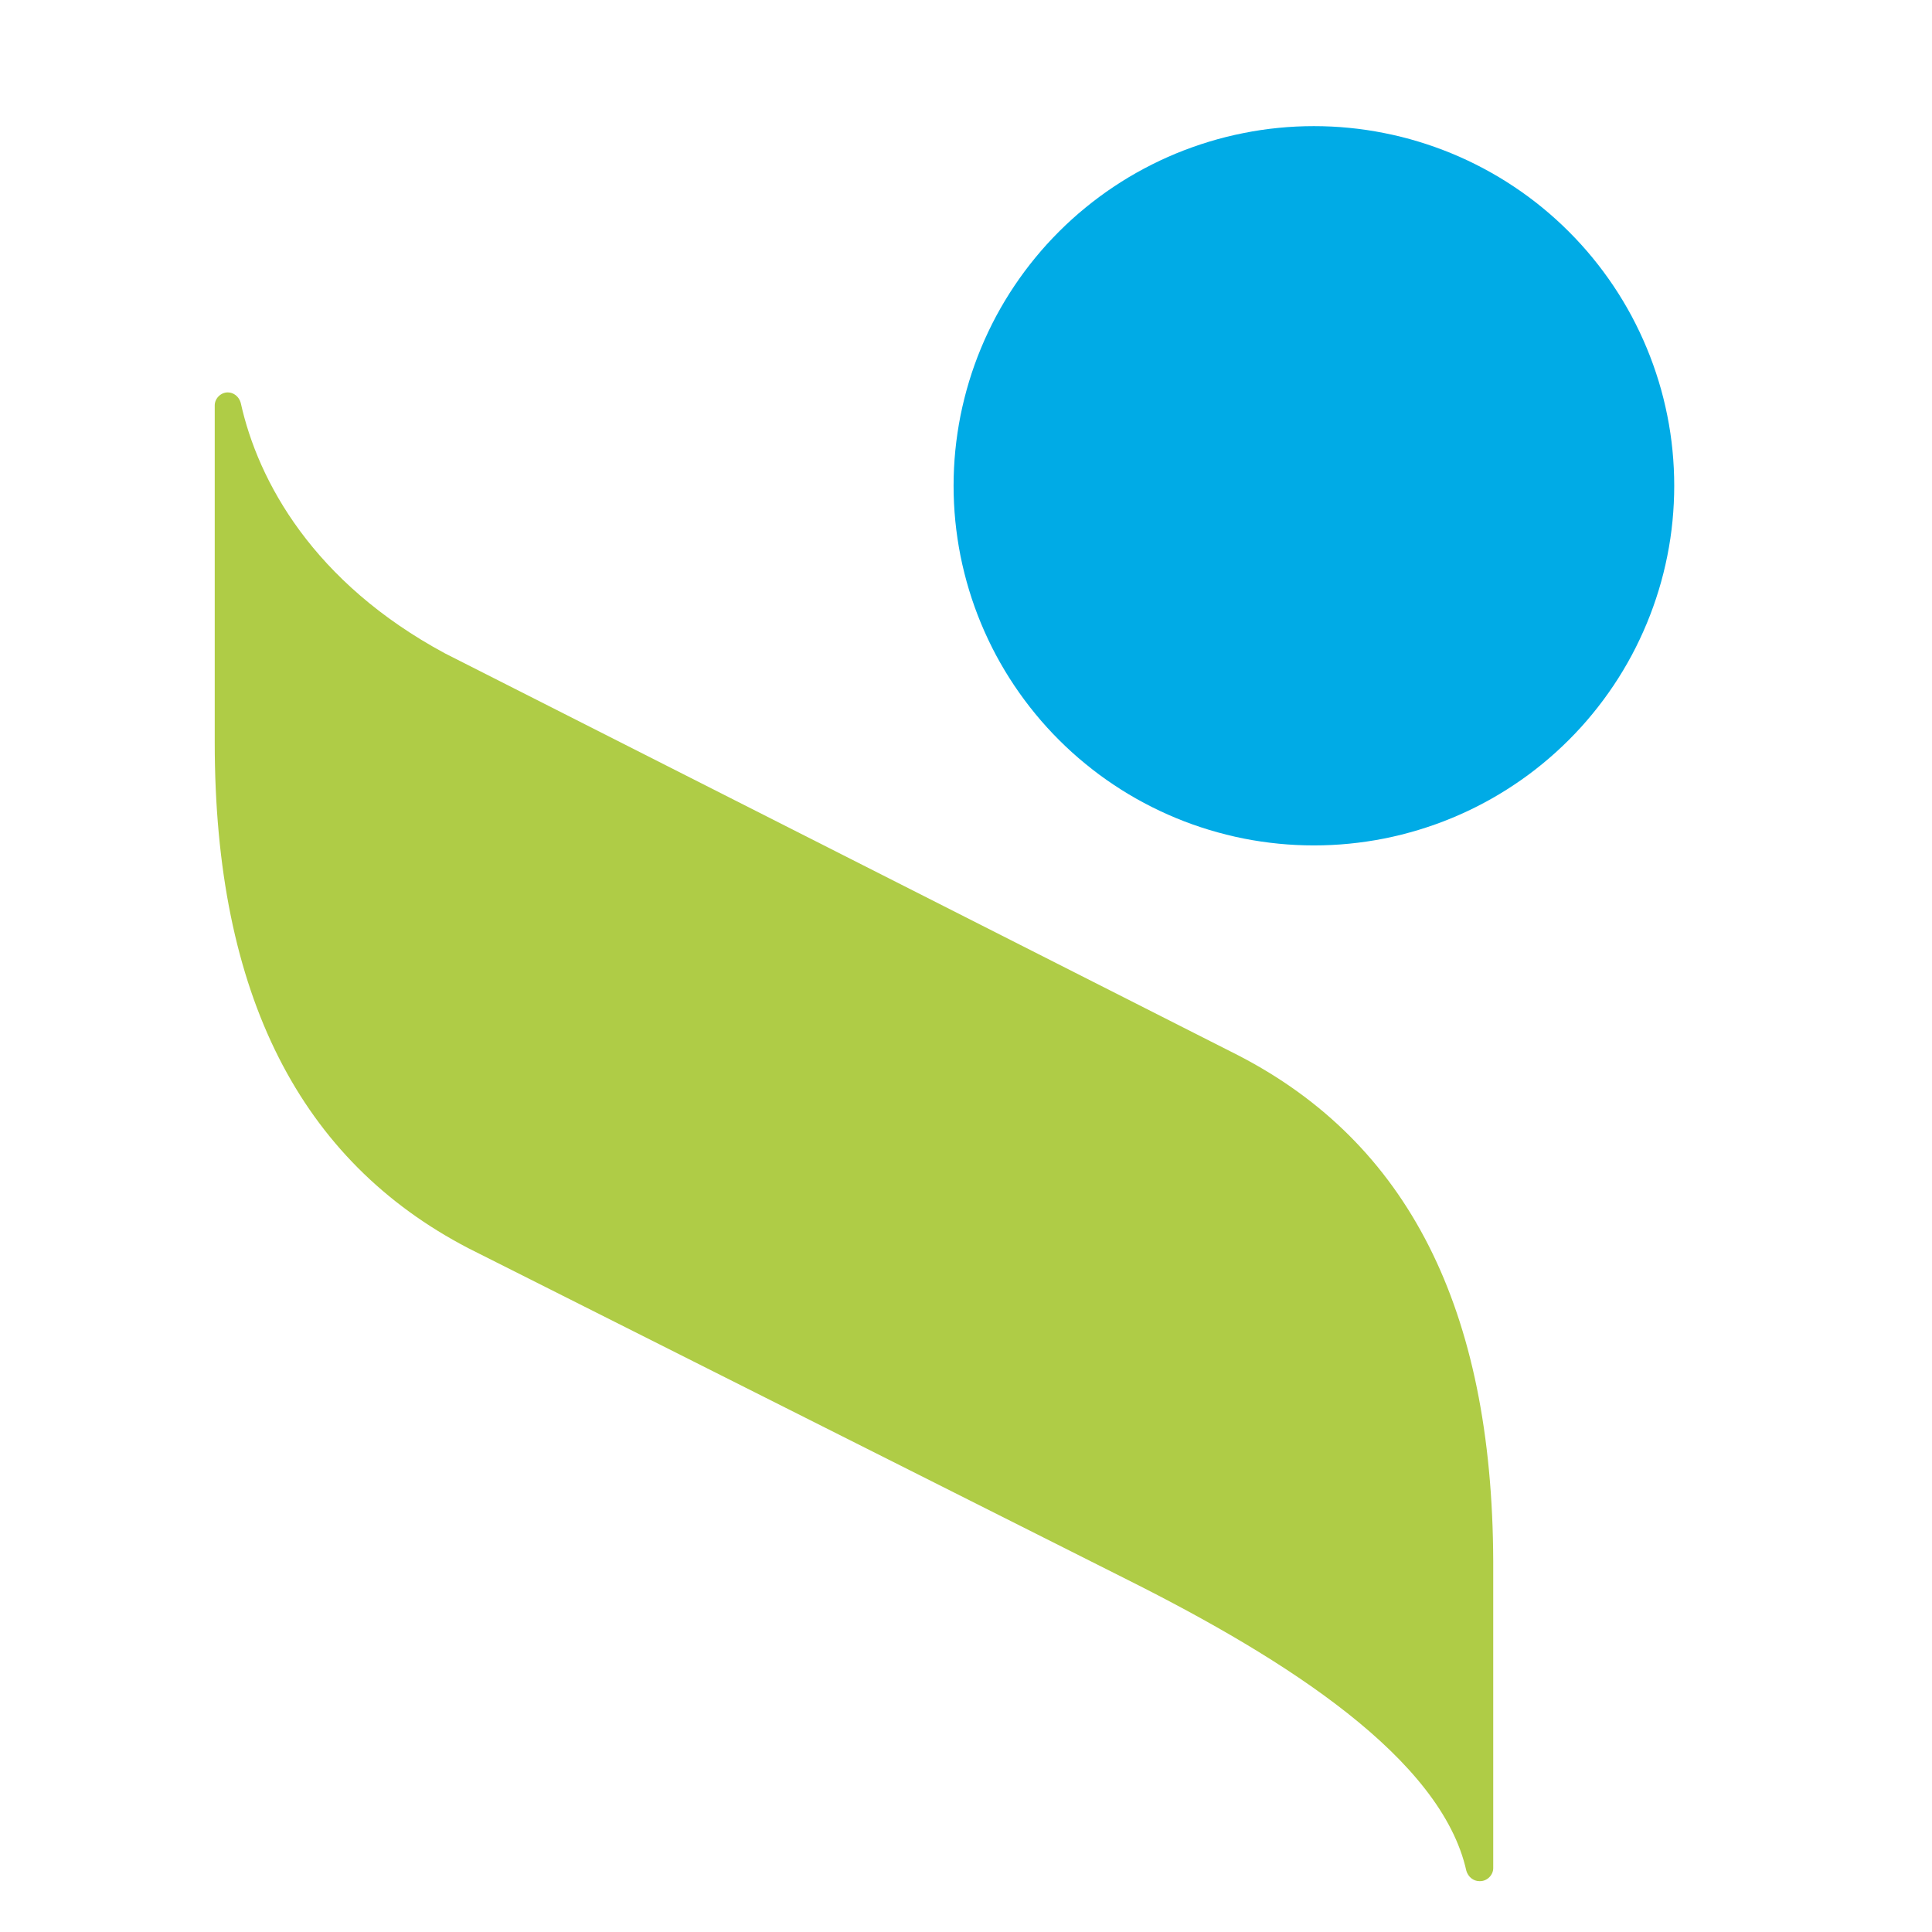
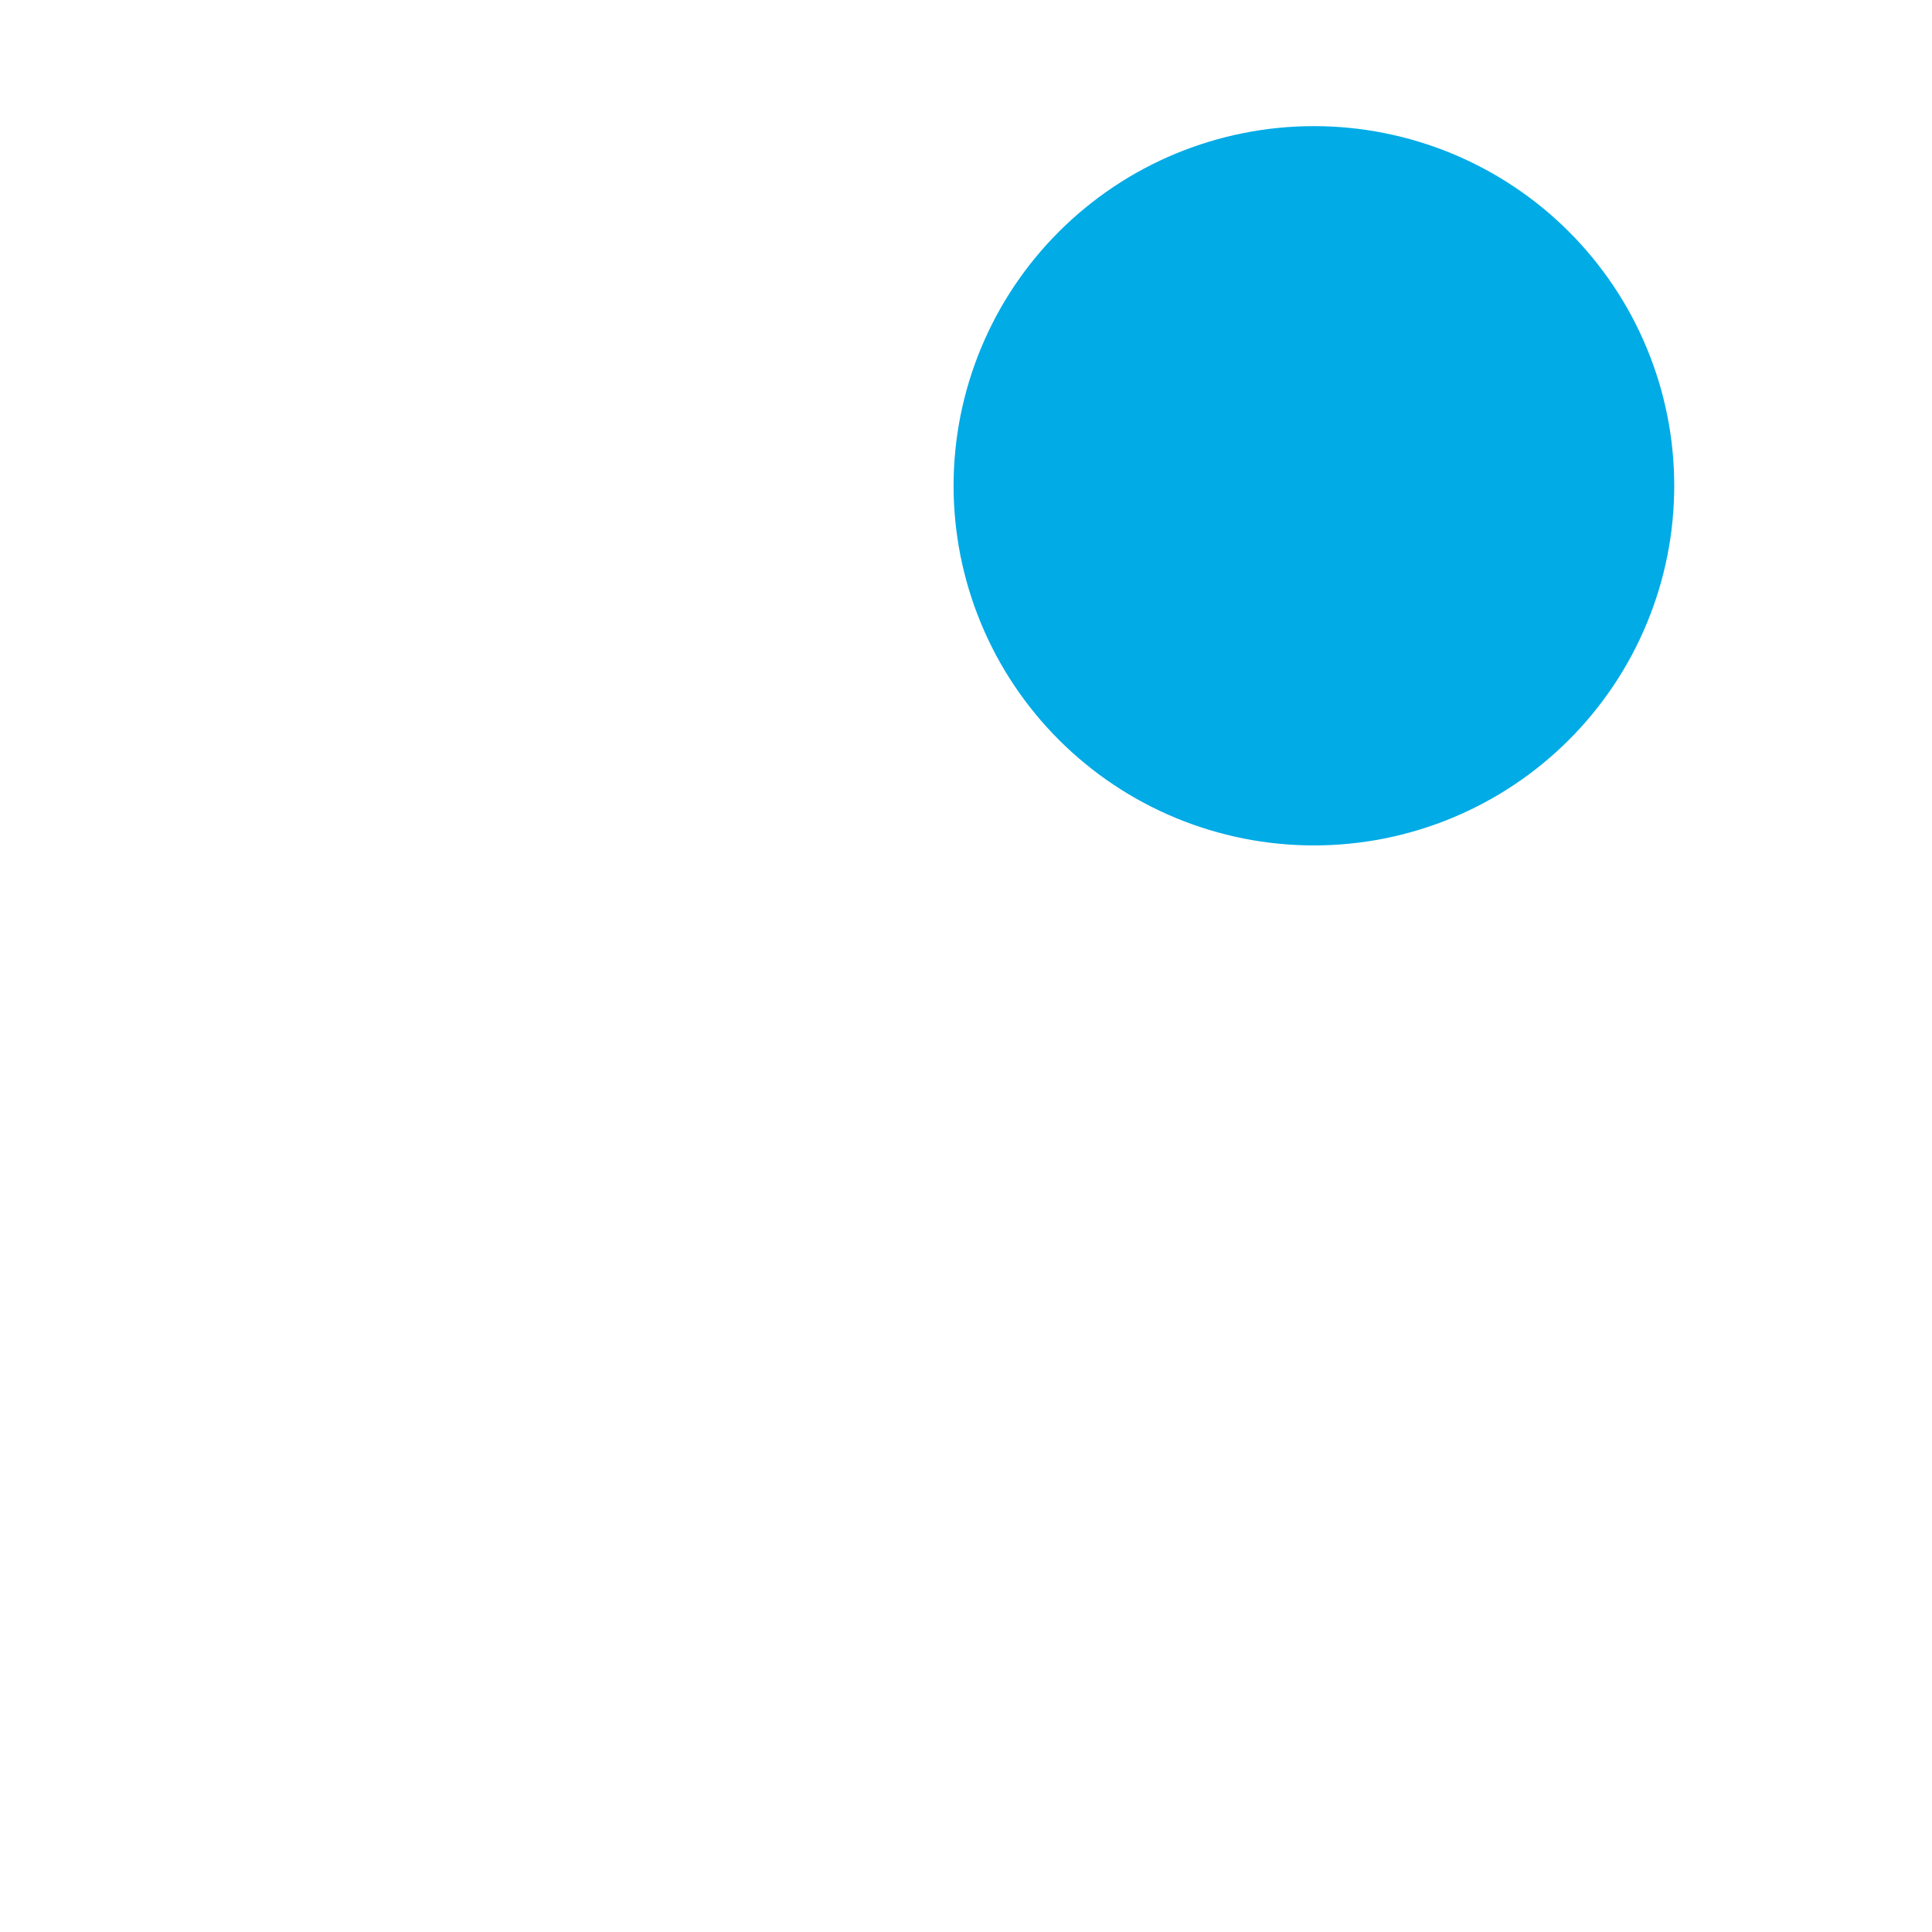
<svg xmlns="http://www.w3.org/2000/svg" width="256" zoomAndPan="magnify" viewBox="0 0 192 192" height="256" preserveAspectRatio="xMidYMid meet" version="1.0">
  <defs>
    <clipPath id="dac77861ca">
-       <path d="M 21.254 38 L 149 38 L 149 186.957 L 21.254 186.957 Z M 21.254 38 " clip-rule="nonzero" />
-     </clipPath>
+       </clipPath>
  </defs>
  <g clip-path="url(#dac77861ca)">
    <path fill="#afcc46" d="M 123.086 104.895 L 44.238 64.941 C 31.152 57.898 25.645 47.848 23.922 40.027 C 23.75 39.426 23.234 38.996 22.633 38.996 C 21.941 38.996 21.34 39.598 21.34 40.285 L 21.34 73.793 C 21.34 98.879 29.863 115.375 46.562 124.055 L 112.152 157.047 C 127.906 164.949 143.227 174.746 145.723 185.914 C 145.898 186.516 146.414 186.945 147.016 186.945 C 147.016 186.945 147.102 186.945 147.102 186.945 C 147.789 186.945 148.395 186.344 148.395 185.656 L 148.395 155.156 C 148.309 129.984 139.871 113.574 123.086 104.895 Z M 123.086 104.895 " fill-opacity="1" fill-rule="nonzero" />
  </g>
  <path fill="#00abe6" d="M 166.383 48.277 C 166.383 49.445 166.324 50.613 166.211 51.777 C 166.098 52.945 165.926 54.102 165.695 55.25 C 165.465 56.395 165.184 57.531 164.84 58.652 C 164.5 59.77 164.105 60.871 163.656 61.953 C 163.207 63.035 162.707 64.09 162.156 65.125 C 161.602 66.156 161 67.16 160.348 68.133 C 159.695 69.105 159 70.043 158.254 70.949 C 157.512 71.855 156.723 72.723 155.895 73.547 C 155.066 74.375 154.199 75.16 153.293 75.902 C 152.387 76.648 151.445 77.344 150.469 77.992 C 149.492 78.645 148.488 79.246 147.453 79.797 C 146.422 80.348 145.363 80.848 144.277 81.297 C 143.195 81.746 142.09 82.137 140.969 82.477 C 139.848 82.816 138.711 83.102 137.559 83.332 C 136.41 83.559 135.25 83.73 134.086 83.844 C 132.918 83.961 131.746 84.016 130.574 84.016 C 129.402 84.016 128.23 83.961 127.066 83.844 C 125.898 83.73 124.738 83.559 123.59 83.332 C 122.438 83.102 121.301 82.816 120.18 82.477 C 119.059 82.137 117.953 81.746 116.871 81.297 C 115.789 80.848 114.73 80.348 113.695 79.797 C 112.66 79.246 111.656 78.645 110.68 77.992 C 109.703 77.344 108.766 76.648 107.859 75.902 C 106.949 75.16 106.082 74.375 105.254 73.547 C 104.426 72.723 103.637 71.855 102.895 70.949 C 102.148 70.043 101.453 69.105 100.801 68.133 C 100.148 67.16 99.547 66.156 98.992 65.125 C 98.441 64.09 97.941 63.035 97.492 61.953 C 97.043 60.871 96.648 59.77 96.309 58.652 C 95.969 57.531 95.684 56.395 95.453 55.25 C 95.227 54.102 95.055 52.945 94.938 51.777 C 94.824 50.613 94.766 49.445 94.766 48.277 C 94.766 47.105 94.824 45.938 94.938 44.773 C 95.055 43.605 95.227 42.449 95.453 41.301 C 95.684 40.156 95.969 39.02 96.309 37.898 C 96.648 36.781 97.043 35.68 97.492 34.598 C 97.941 33.516 98.441 32.461 98.992 31.426 C 99.547 30.395 100.148 29.391 100.801 28.418 C 101.453 27.445 102.148 26.508 102.895 25.602 C 103.637 24.695 104.426 23.832 105.254 23.004 C 106.082 22.176 106.949 21.391 107.859 20.648 C 108.766 19.906 109.703 19.207 110.68 18.559 C 111.656 17.906 112.66 17.305 113.695 16.754 C 114.73 16.203 115.789 15.703 116.871 15.254 C 117.953 14.809 119.059 14.414 120.18 14.074 C 121.301 13.734 122.438 13.449 123.59 13.223 C 124.738 12.992 125.898 12.82 127.066 12.707 C 128.23 12.59 129.402 12.535 130.574 12.535 C 131.746 12.535 132.918 12.59 134.086 12.707 C 135.25 12.82 136.41 12.992 137.559 13.223 C 138.711 13.449 139.848 13.734 140.969 14.074 C 142.09 14.414 143.195 14.809 144.277 15.254 C 145.363 15.703 146.422 16.203 147.453 16.754 C 148.488 17.305 149.492 17.906 150.469 18.559 C 151.445 19.207 152.387 19.906 153.293 20.648 C 154.199 21.391 155.066 22.176 155.895 23.004 C 156.723 23.832 157.512 24.695 158.254 25.602 C 159 26.508 159.695 27.445 160.348 28.418 C 161 29.391 161.602 30.395 162.156 31.426 C 162.707 32.461 163.207 33.516 163.656 34.598 C 164.105 35.68 164.5 36.781 164.84 37.898 C 165.184 39.02 165.465 40.156 165.695 41.301 C 165.926 42.449 166.098 43.605 166.211 44.773 C 166.324 45.938 166.383 47.105 166.383 48.277 Z M 166.383 48.277 " fill-opacity="1" fill-rule="nonzero" />
</svg>